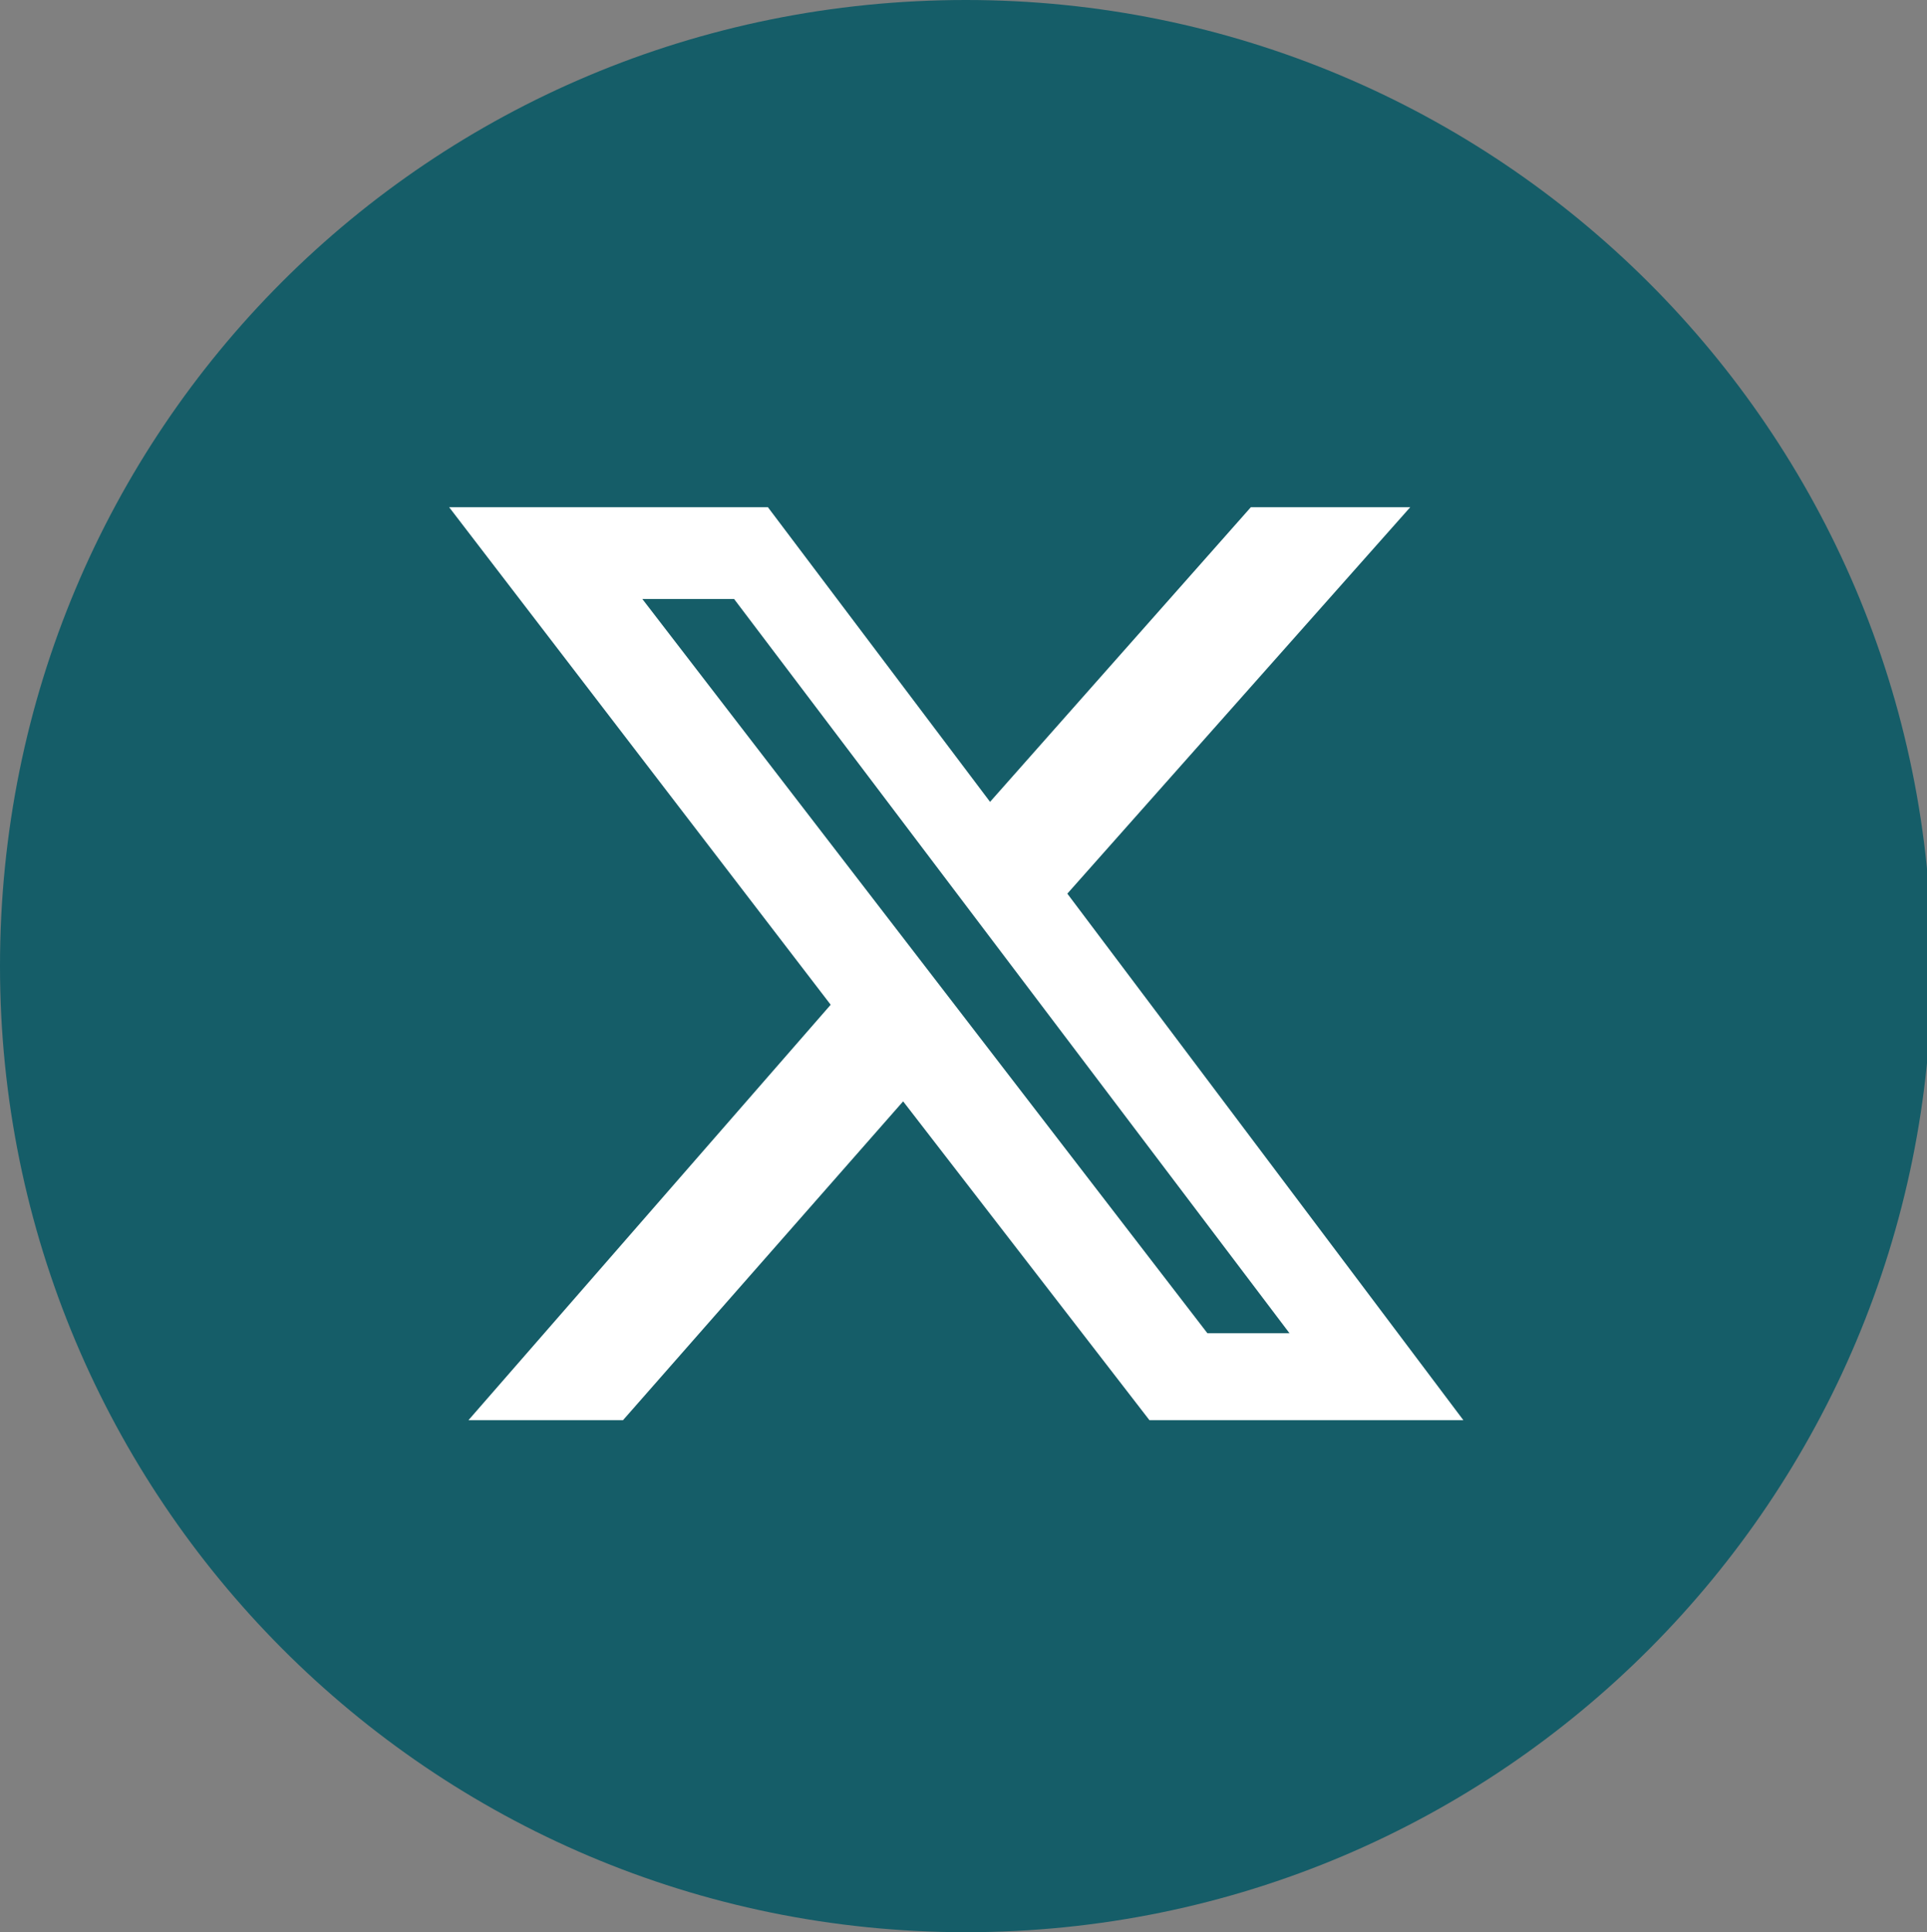
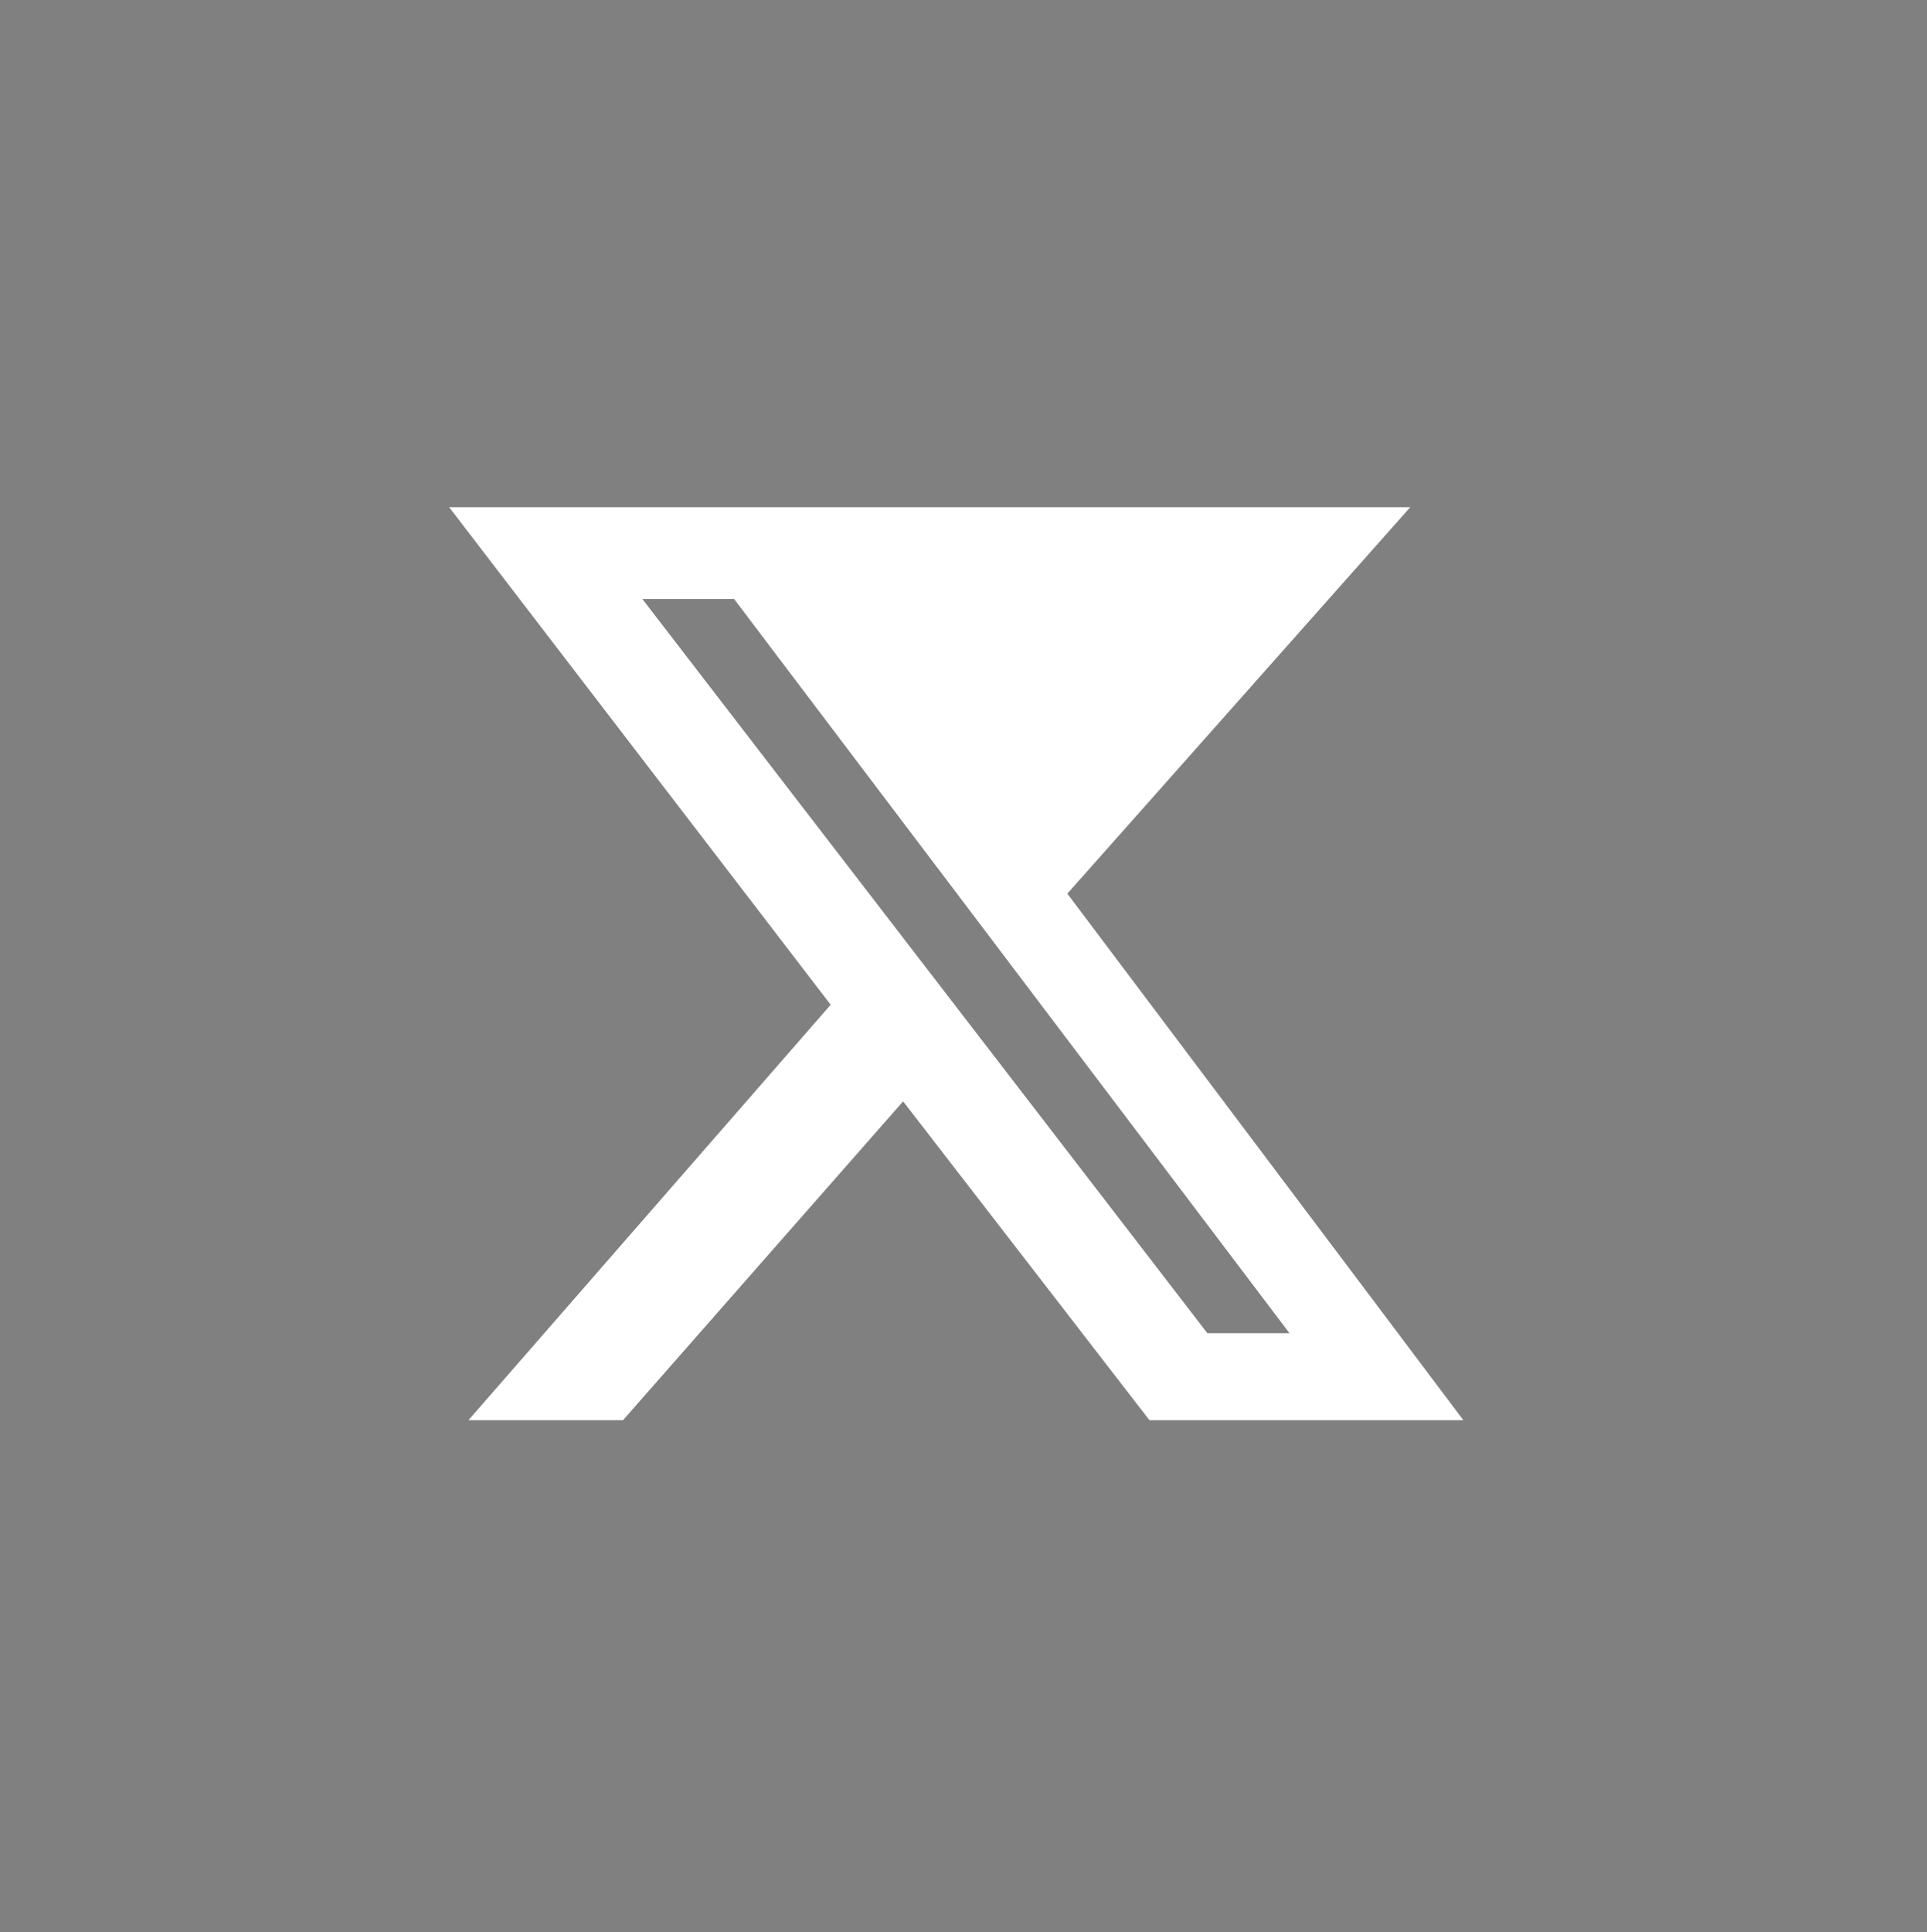
<svg xmlns="http://www.w3.org/2000/svg" id="Calque_1" data-name="Calque 1" version="1.1" viewBox="0 0 39.9 40">
  <rect x="0" y="0" width="39.9" height="40" fill="#808080" stroke="none" />
  <defs>
    <style>
      .cls-1 {
        fill: #155d68;
        fill-rule: evenodd;
      }

      .cls-1, .cls-2 {
        stroke-width: 0px;
      }

      .cls-2 {
        fill: #fff;
      }
    </style>
  </defs>
-   <path class="cls-1" d="M20,40C8.9,40,0,31,0,20h0C0,8.9,8.9,0,20,0c11,0,20,8.9,20,20,0,11-8.9,20-20,20h0Z" />
-   <path class="cls-2" d="M26,10.5h3.2l-7.1,8,8.2,10.9h-6.5l-5.1-6.6-5.8,6.6h-3.2l7.5-8.6-7.9-10.3h6.6l4.6,6.1,5.4-6.1ZM24.9,27.6h1.8l-11.5-15.2h-1.9l11.7,15.2Z" />
+   <path class="cls-2" d="M26,10.5h3.2l-7.1,8,8.2,10.9h-6.5l-5.1-6.6-5.8,6.6h-3.2l7.5-8.6-7.9-10.3h6.6ZM24.9,27.6h1.8l-11.5-15.2h-1.9l11.7,15.2Z" />
</svg>